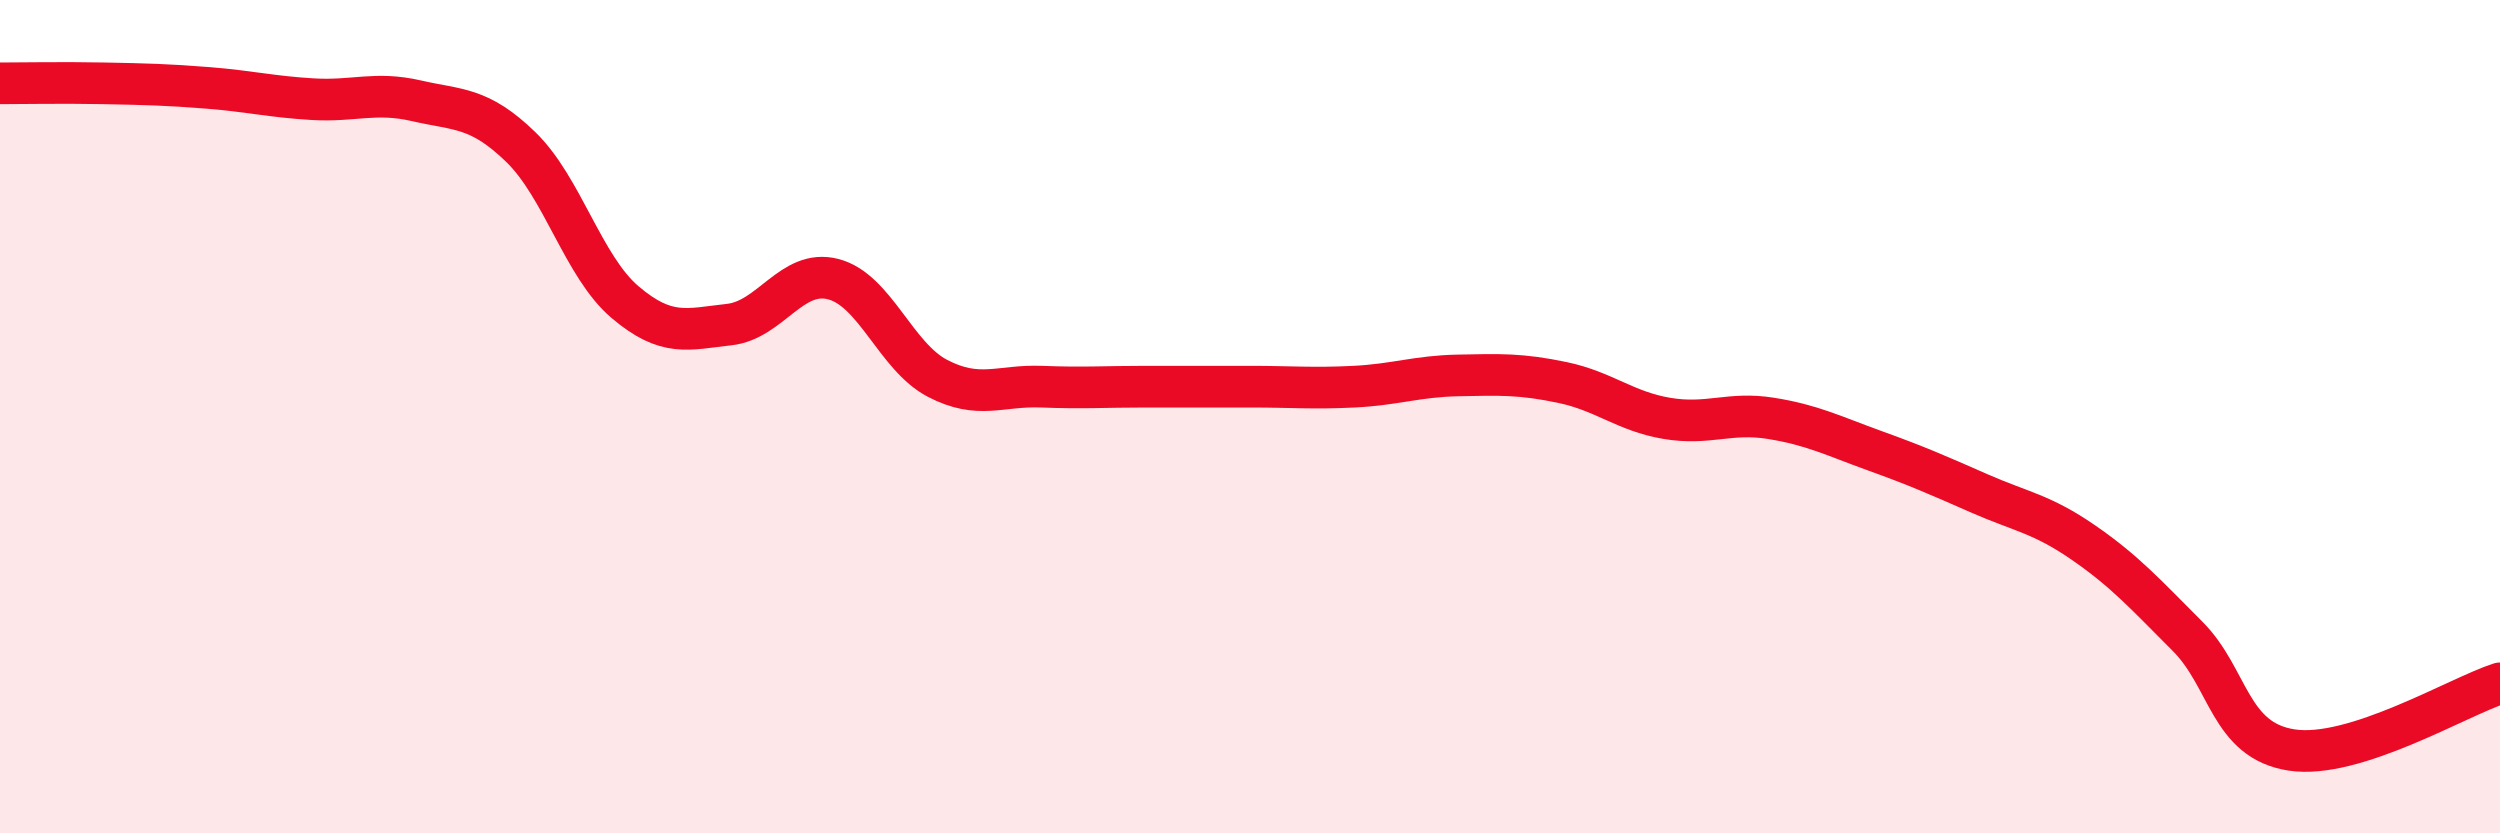
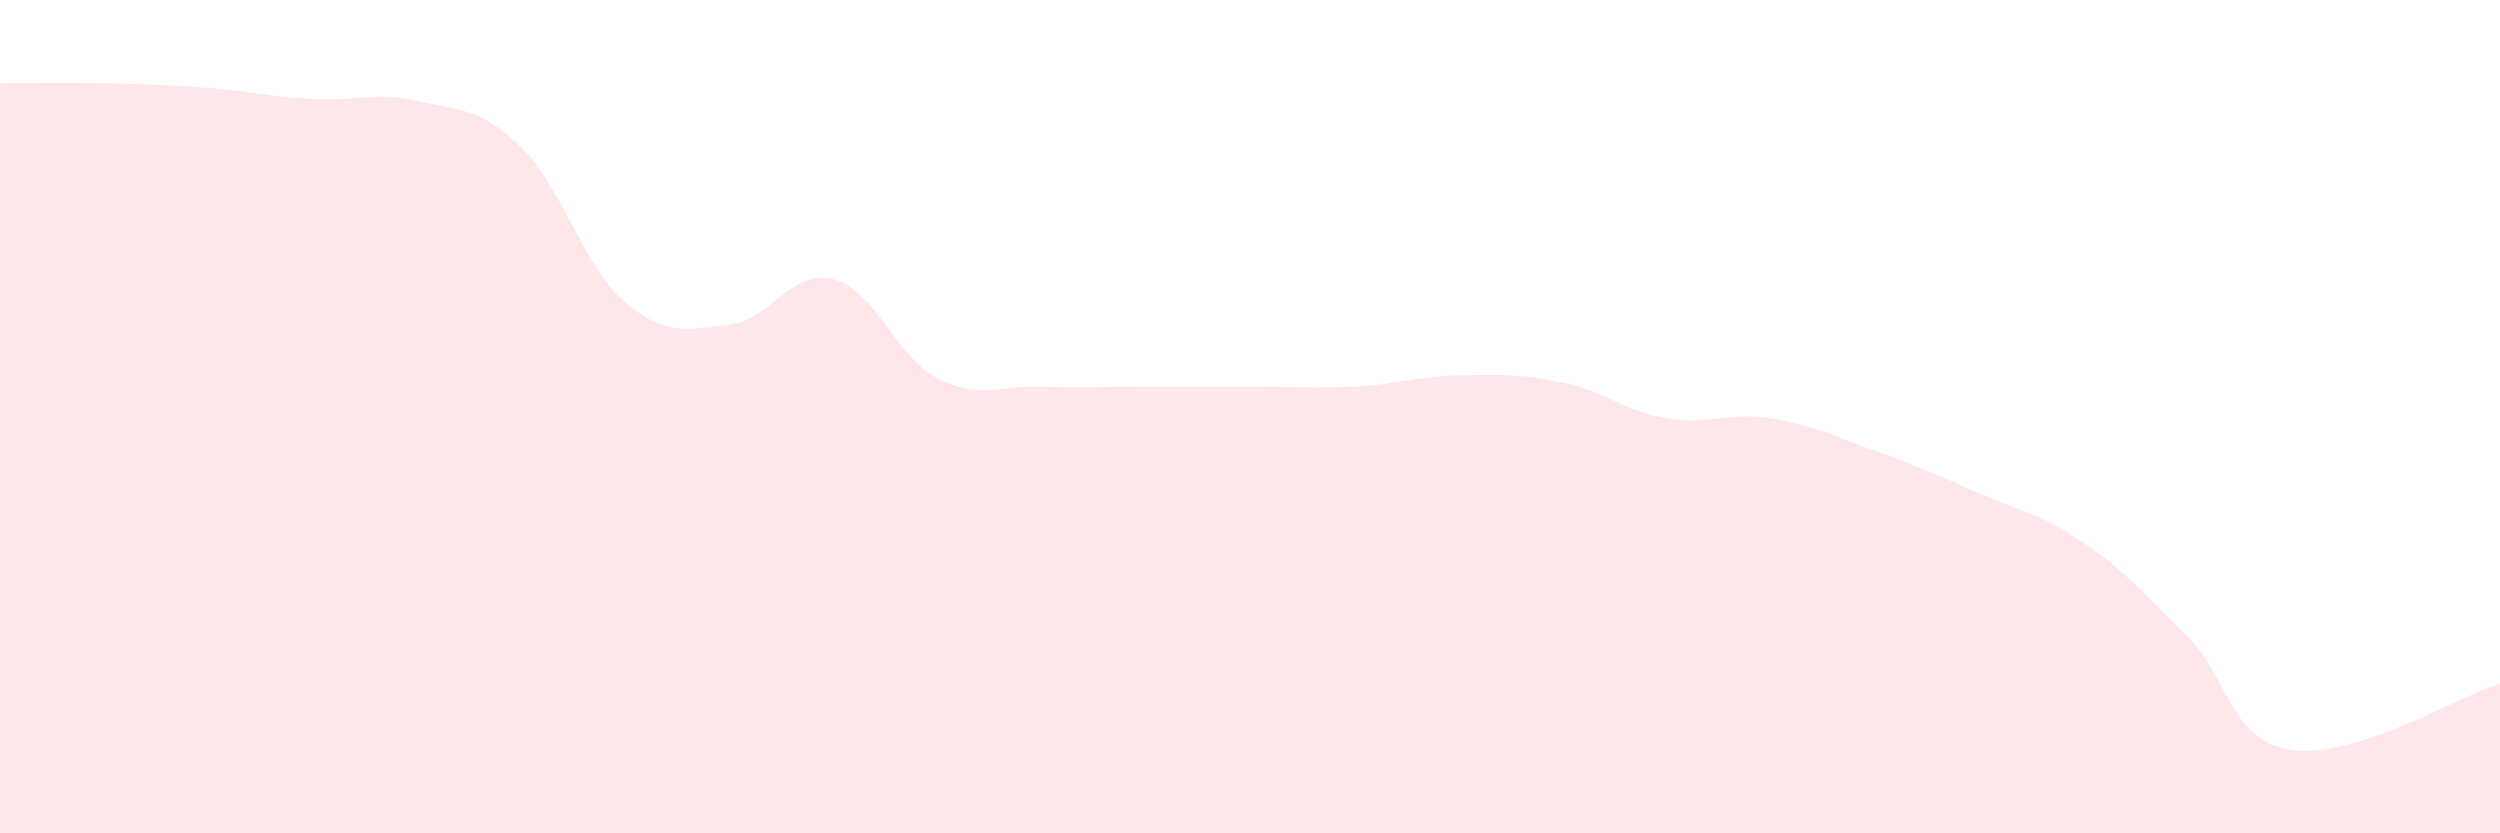
<svg xmlns="http://www.w3.org/2000/svg" width="60" height="20" viewBox="0 0 60 20">
  <path d="M 0,2 C 0.5,2 1.5,1.98 2.5,2 C 3.5,2.02 4,2.03 5,2.11 C 6,2.19 6.5,2.32 7.5,2.38 C 8.5,2.44 9,2.19 10,2.42 C 11,2.65 11.5,2.56 12.5,3.53 C 13.5,4.5 14,6.4 15,7.25 C 16,8.1 16.5,7.9 17.5,7.79 C 18.5,7.68 19,6.44 20,6.7 C 21,6.96 21.5,8.56 22.5,9.08 C 23.5,9.6 24,9.24 25,9.28 C 26,9.32 26.5,9.28 27.5,9.28 C 28.5,9.28 29,9.28 30,9.28 C 31,9.28 31.5,9.33 32.5,9.28 C 33.5,9.23 34,9.03 35,9.01 C 36,8.99 36.5,8.97 37.5,9.18 C 38.5,9.39 39,9.87 40,10.04 C 41,10.21 41.5,9.88 42.5,10.04 C 43.5,10.2 44,10.46 45,10.82 C 46,11.18 46.5,11.4 47.5,11.84 C 48.5,12.28 49,12.33 50,13.02 C 51,13.71 51.5,14.27 52.5,15.27 C 53.5,16.27 53.5,17.77 55,18 C 56.5,18.23 59,16.72 60,16.4L60 20L0 20Z" fill="#EB0A25" opacity="0.1" stroke-linecap="round" stroke-linejoin="round" />
-   <path d="M 0,2 C 0.5,2 1.5,1.98 2.5,2 C 3.5,2.02 4,2.03 5,2.11 C 6,2.19 6.5,2.32 7.5,2.38 C 8.5,2.44 9,2.19 10,2.42 C 11,2.65 11.5,2.56 12.5,3.53 C 13.5,4.5 14,6.4 15,7.25 C 16,8.1 16.5,7.9 17.5,7.79 C 18.5,7.68 19,6.44 20,6.7 C 21,6.96 21.5,8.56 22.5,9.08 C 23.5,9.6 24,9.24 25,9.28 C 26,9.32 26.5,9.28 27.5,9.28 C 28.5,9.28 29,9.28 30,9.28 C 31,9.28 31.5,9.33 32.5,9.28 C 33.5,9.23 34,9.03 35,9.01 C 36,8.99 36.5,8.97 37.5,9.18 C 38.5,9.39 39,9.87 40,10.04 C 41,10.21 41.5,9.88 42.5,10.04 C 43.5,10.2 44,10.46 45,10.82 C 46,11.18 46.5,11.4 47.5,11.84 C 48.5,12.28 49,12.33 50,13.02 C 51,13.71 51.5,14.27 52.5,15.27 C 53.5,16.27 53.5,17.77 55,18 C 56.5,18.23 59,16.72 60,16.4" stroke="#EB0A25" stroke-width="1" fill="none" stroke-linecap="round" stroke-linejoin="round" />
</svg>